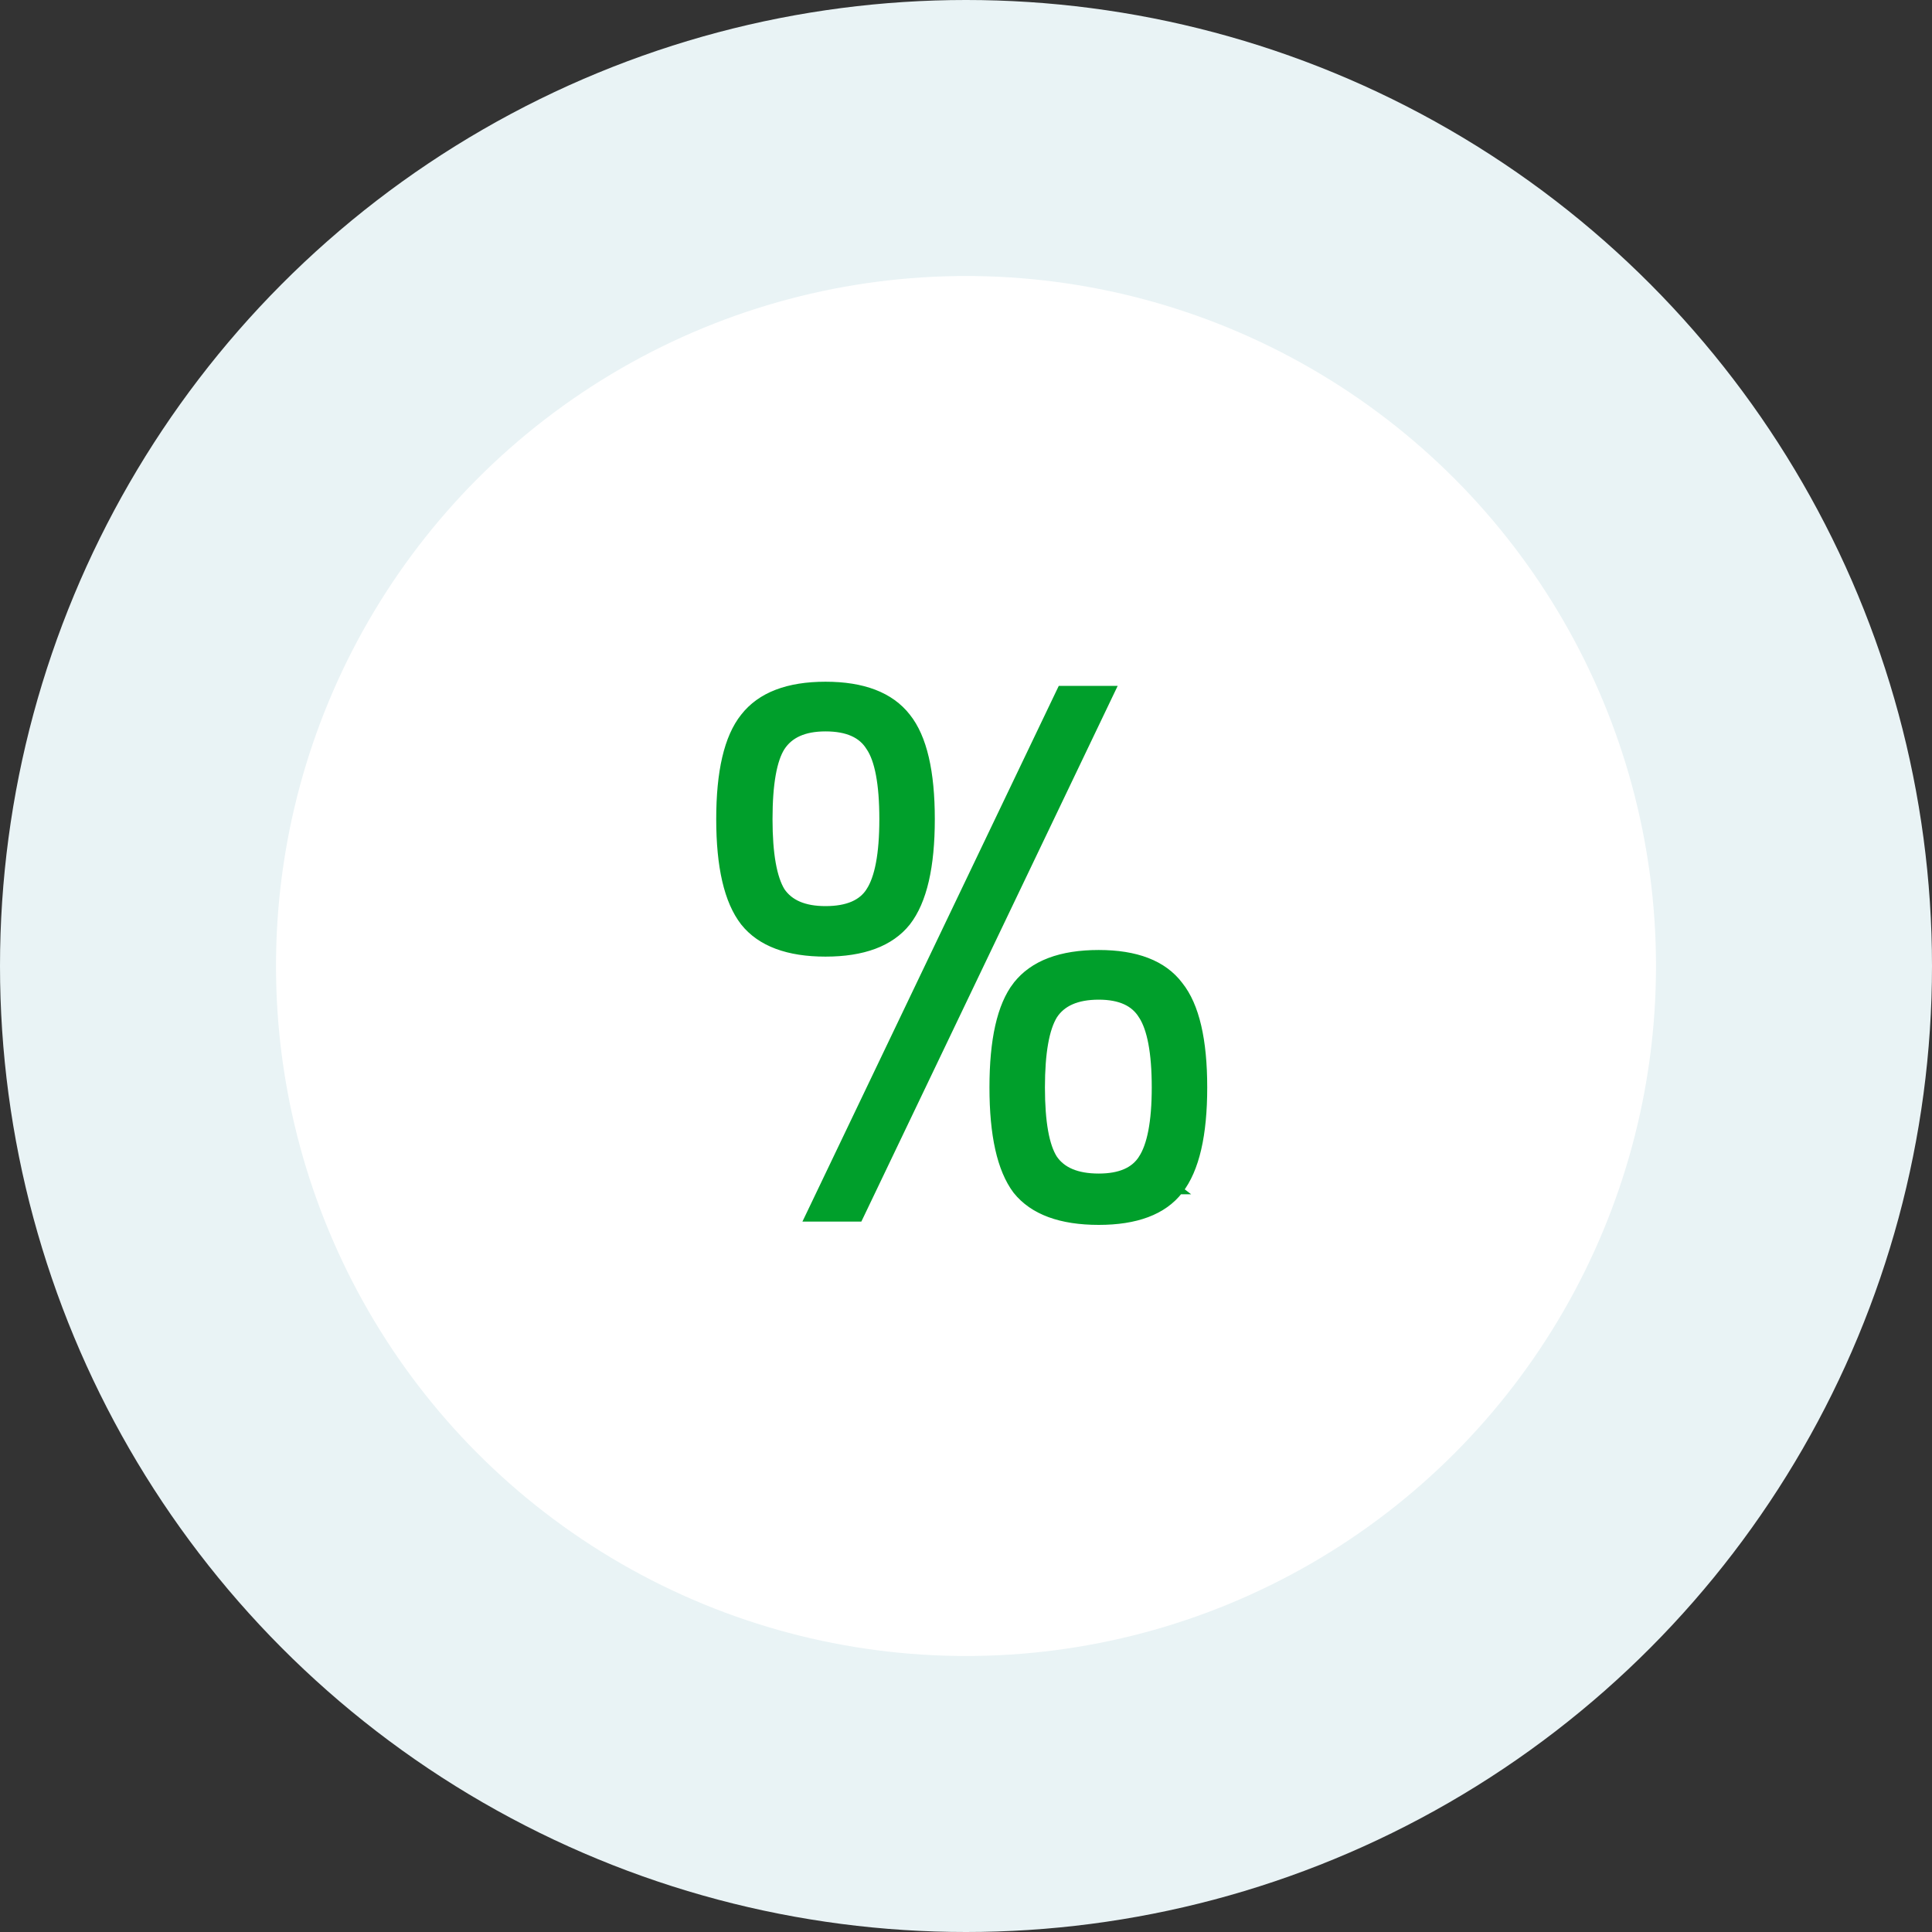
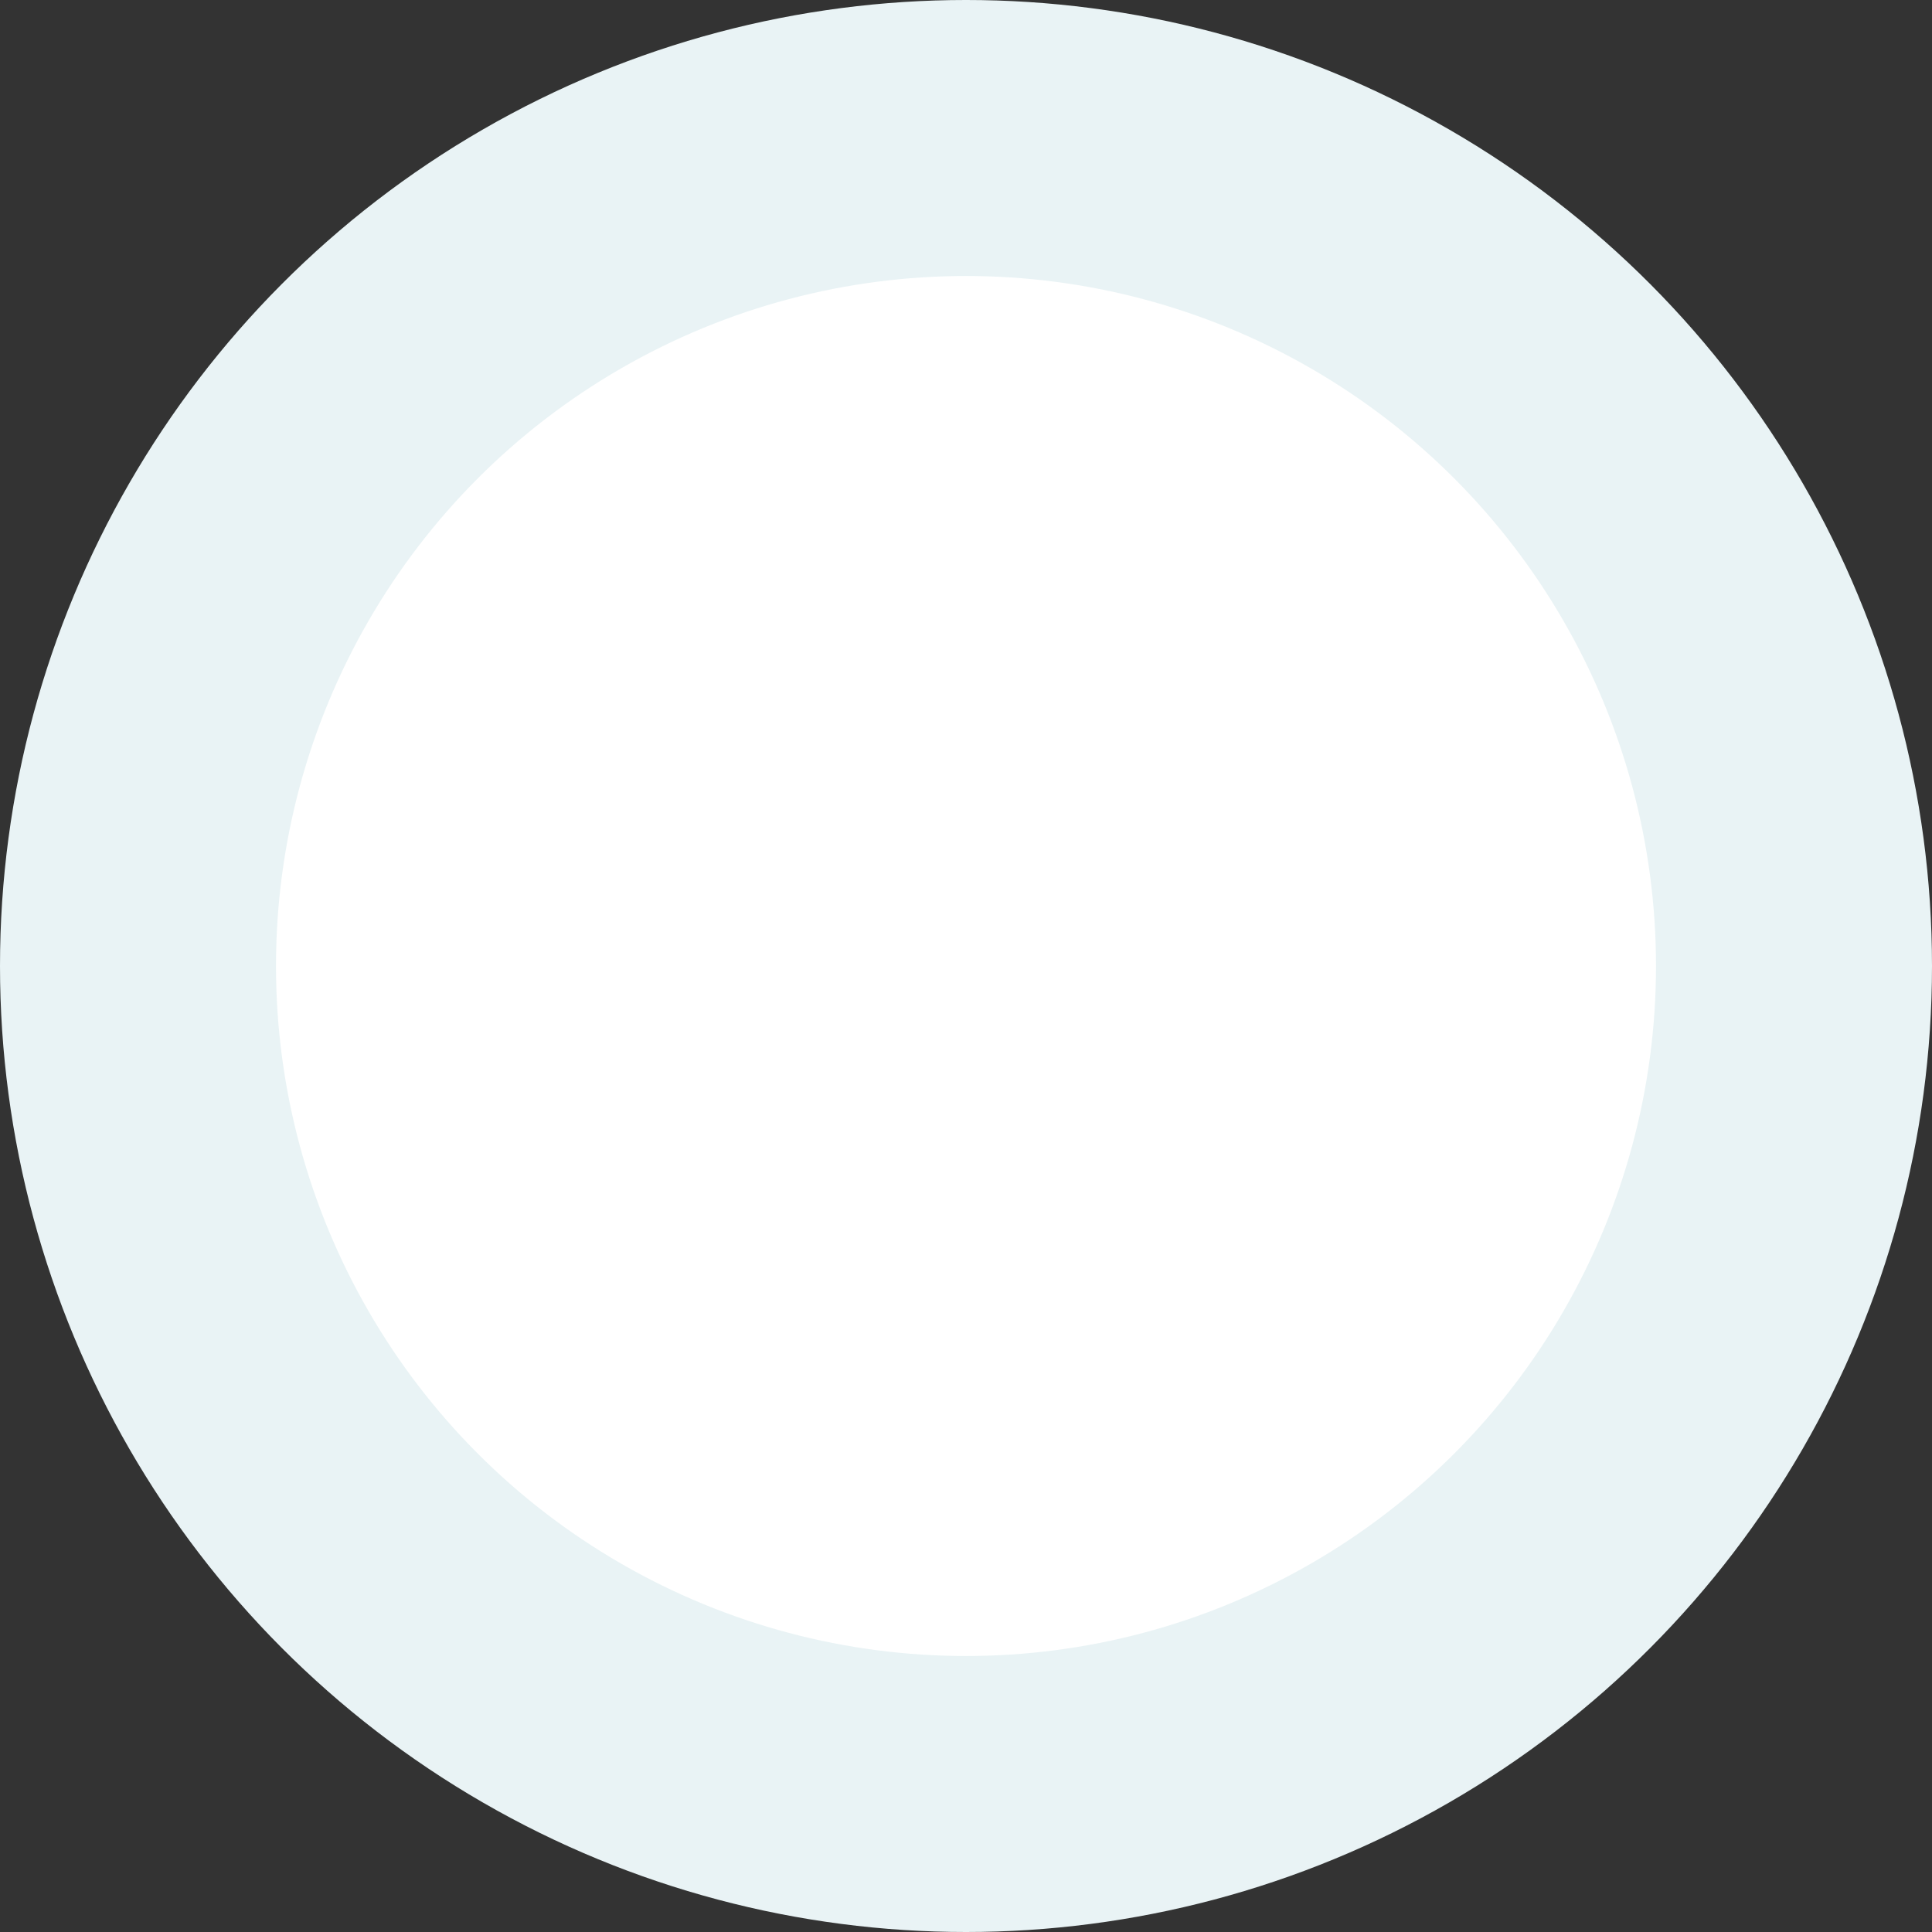
<svg xmlns="http://www.w3.org/2000/svg" width="70" height="70" viewBox="0 0 70 70" fill="none">
  <rect x="0" y="0" width="70" height="70" fill="#333333" stroke="none" />
  <circle cx="35" cy="35" r="35" fill="#E9F3F5" />
  <circle cx="35" cy="35" r="25" fill="white" />
-   <path d="M42.718 43.122C43.31 42.361 43.59 41.108 43.59 39.4C43.59 37.694 43.311 36.45 42.719 35.708C42.139 34.936 41.153 34.57 39.81 34.57C38.446 34.57 37.441 34.937 36.842 35.708L36.841 35.708C36.269 36.45 36 37.693 36 39.4C36 41.108 36.27 42.359 36.84 43.12L36.84 43.12L36.843 43.124C37.443 43.874 38.448 44.23 39.81 44.23C41.153 44.23 42.138 43.874 42.718 43.122ZM42.718 43.122L42.6 43.03L42.719 43.122C42.719 43.122 42.718 43.122 42.718 43.122ZM32.847 33.404L32.847 33.404L32.848 33.402C33.44 32.641 33.72 31.388 33.72 29.68C33.72 27.973 33.441 26.729 32.848 25.987C32.248 25.217 31.254 24.85 29.91 24.85C28.566 24.85 27.572 25.217 26.972 25.987C26.379 26.729 26.1 27.973 26.1 29.68C26.1 31.388 26.38 32.641 26.972 33.402L26.972 33.402L26.973 33.404C27.573 34.154 28.567 34.51 29.91 34.51C31.253 34.51 32.247 34.154 32.847 33.404ZM40.155 25.215L40.258 25H40.02H38.55H38.456L38.415 25.085L29.415 43.895L29.312 44.11H29.55H31.02H31.114L31.155 44.025L40.155 25.215ZM31.522 27.059L31.522 27.059L31.526 27.064C31.838 27.524 32.01 28.383 32.01 29.68C32.01 30.956 31.839 31.817 31.524 32.298L31.524 32.299C31.242 32.74 30.722 32.98 29.91 32.98C29.122 32.98 28.599 32.742 28.296 32.298C28.001 31.816 27.84 30.954 27.84 29.68C27.84 28.382 28.002 27.522 28.296 27.061C28.6 26.597 29.123 26.35 29.91 26.35C30.72 26.35 31.239 26.599 31.522 27.059ZM41.392 36.779L41.392 36.779L41.395 36.782C41.709 37.263 41.88 38.124 41.88 39.4C41.88 40.655 41.709 41.507 41.394 41.988L41.394 41.989C41.111 42.431 40.6 42.67 39.81 42.67C39 42.67 38.468 42.43 38.165 41.987C37.871 41.526 37.71 40.676 37.71 39.4C37.71 38.125 37.871 37.263 38.167 36.78C38.47 36.318 39.002 36.07 39.81 36.07C40.598 36.07 41.109 36.318 41.392 36.779Z" fill="#009F2B" stroke="#009F2B" stroke-width="0.3" />
</svg>